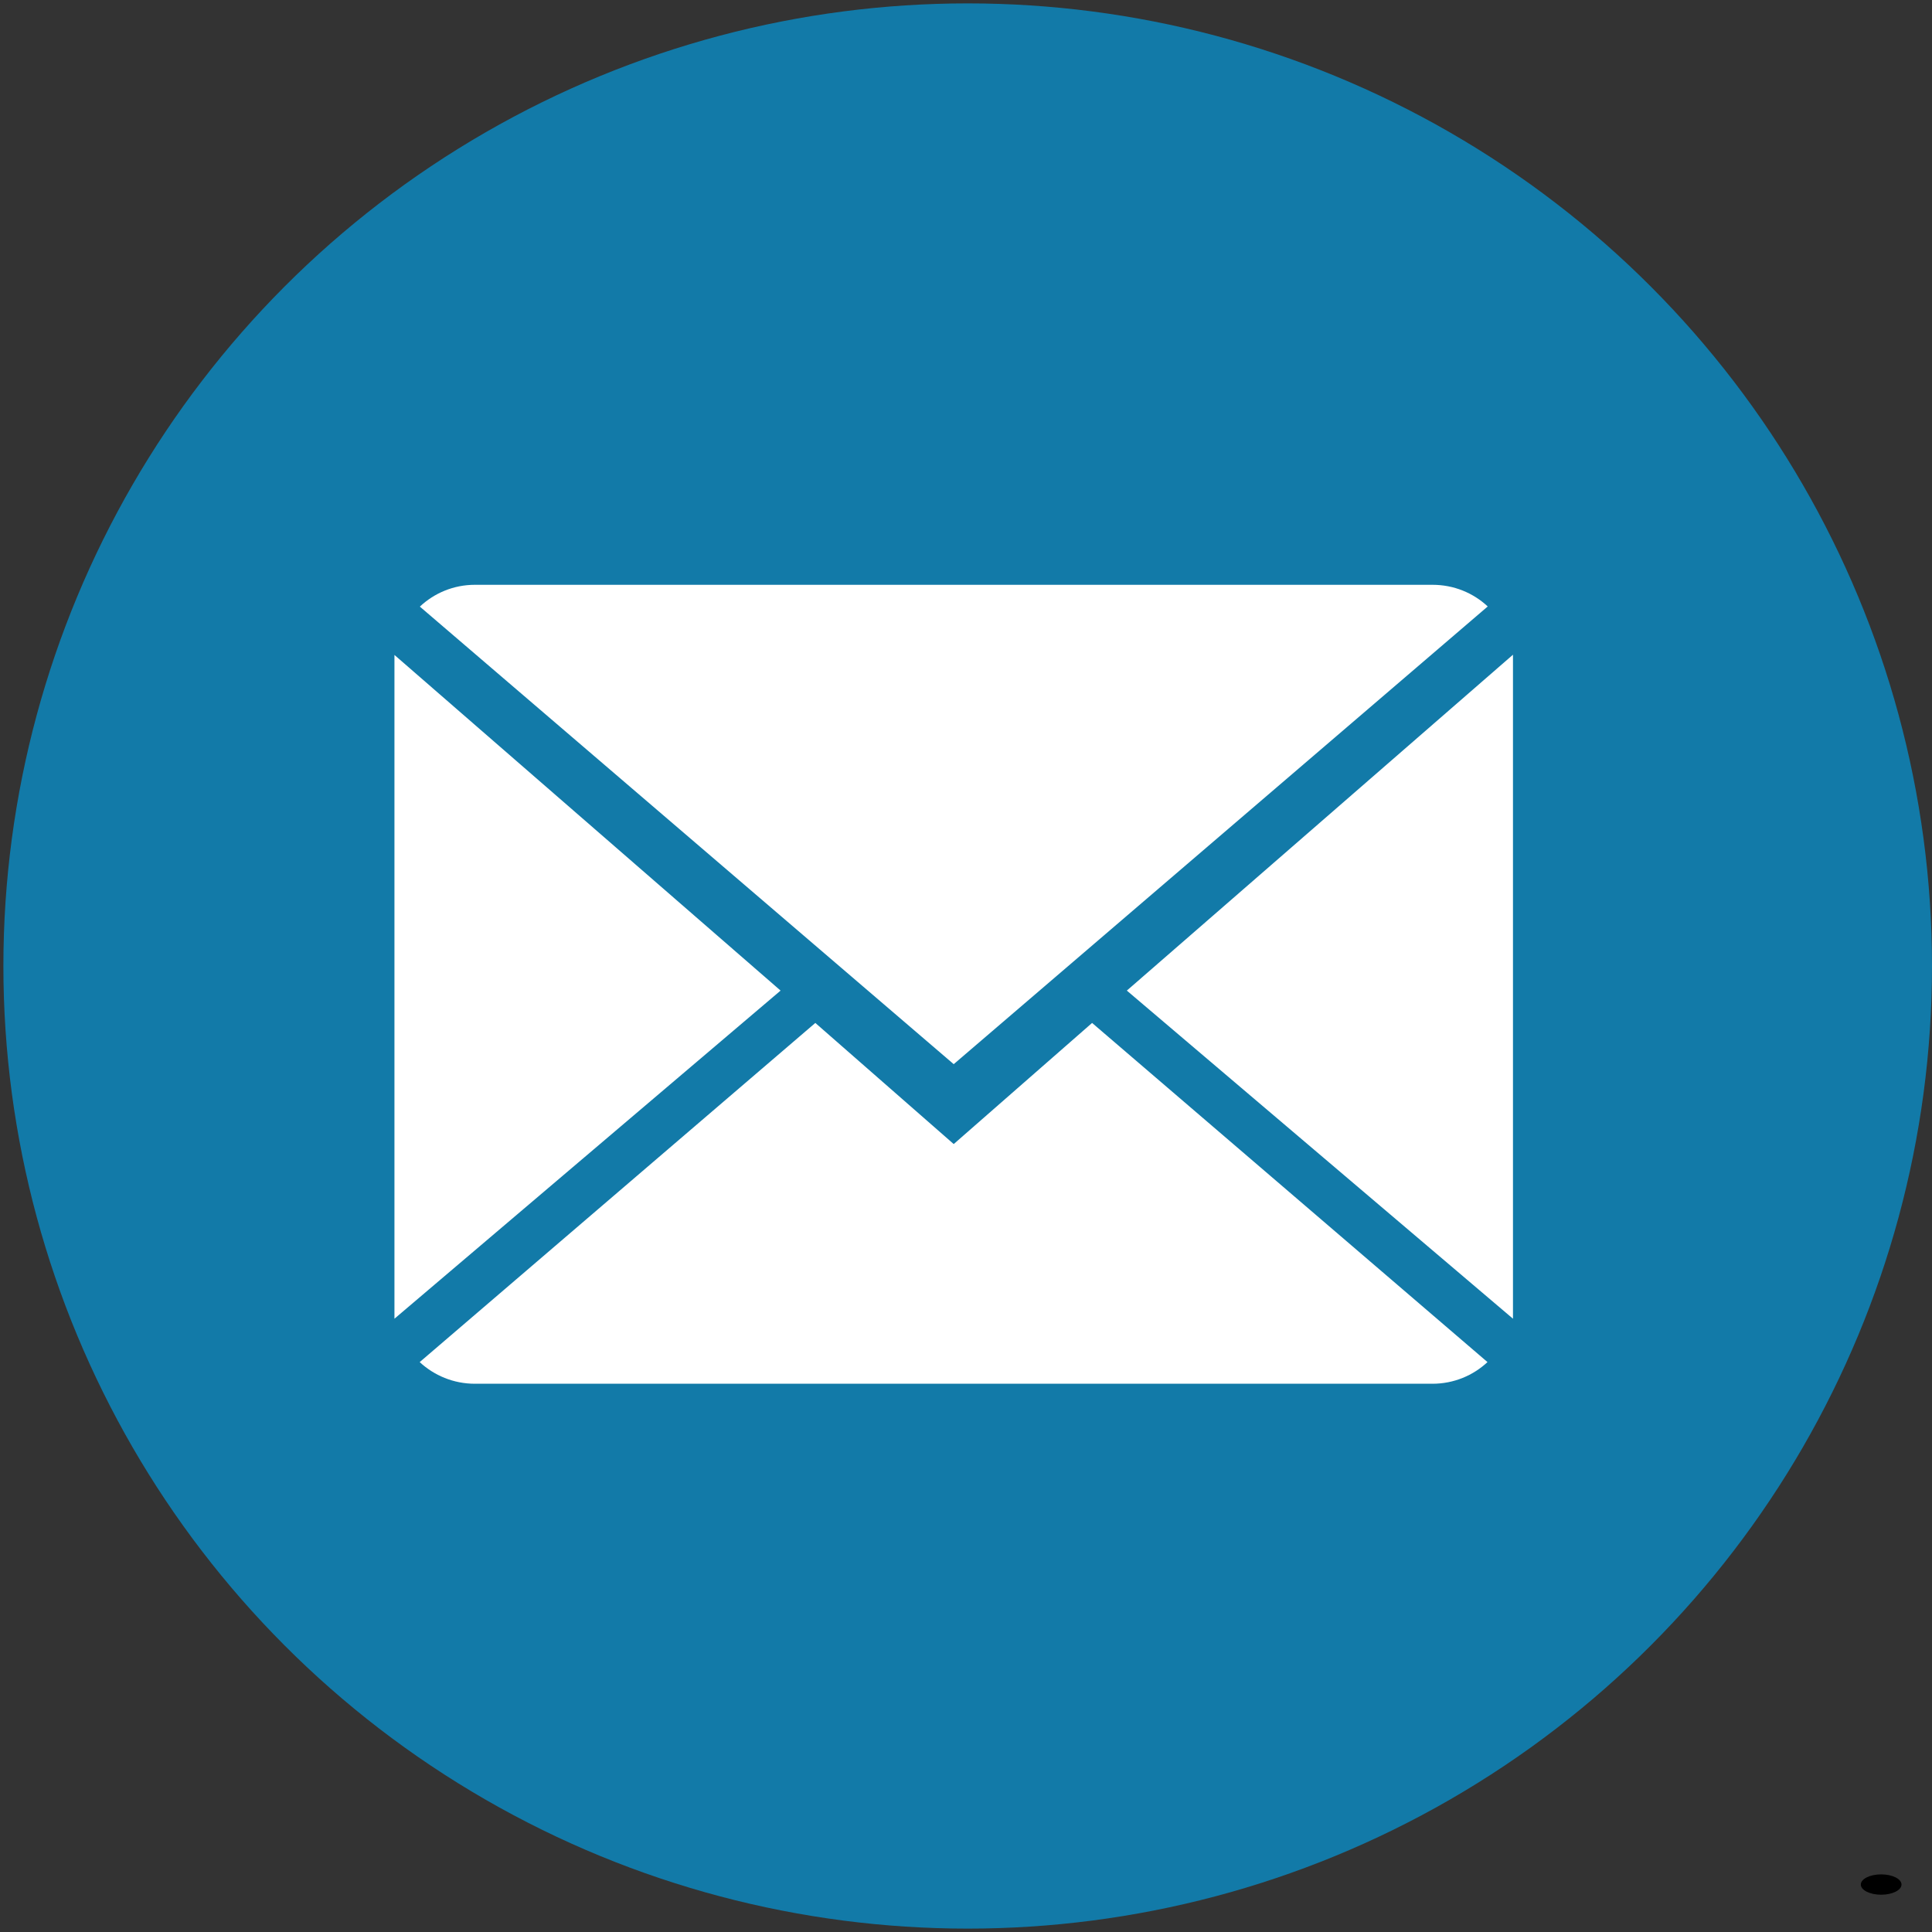
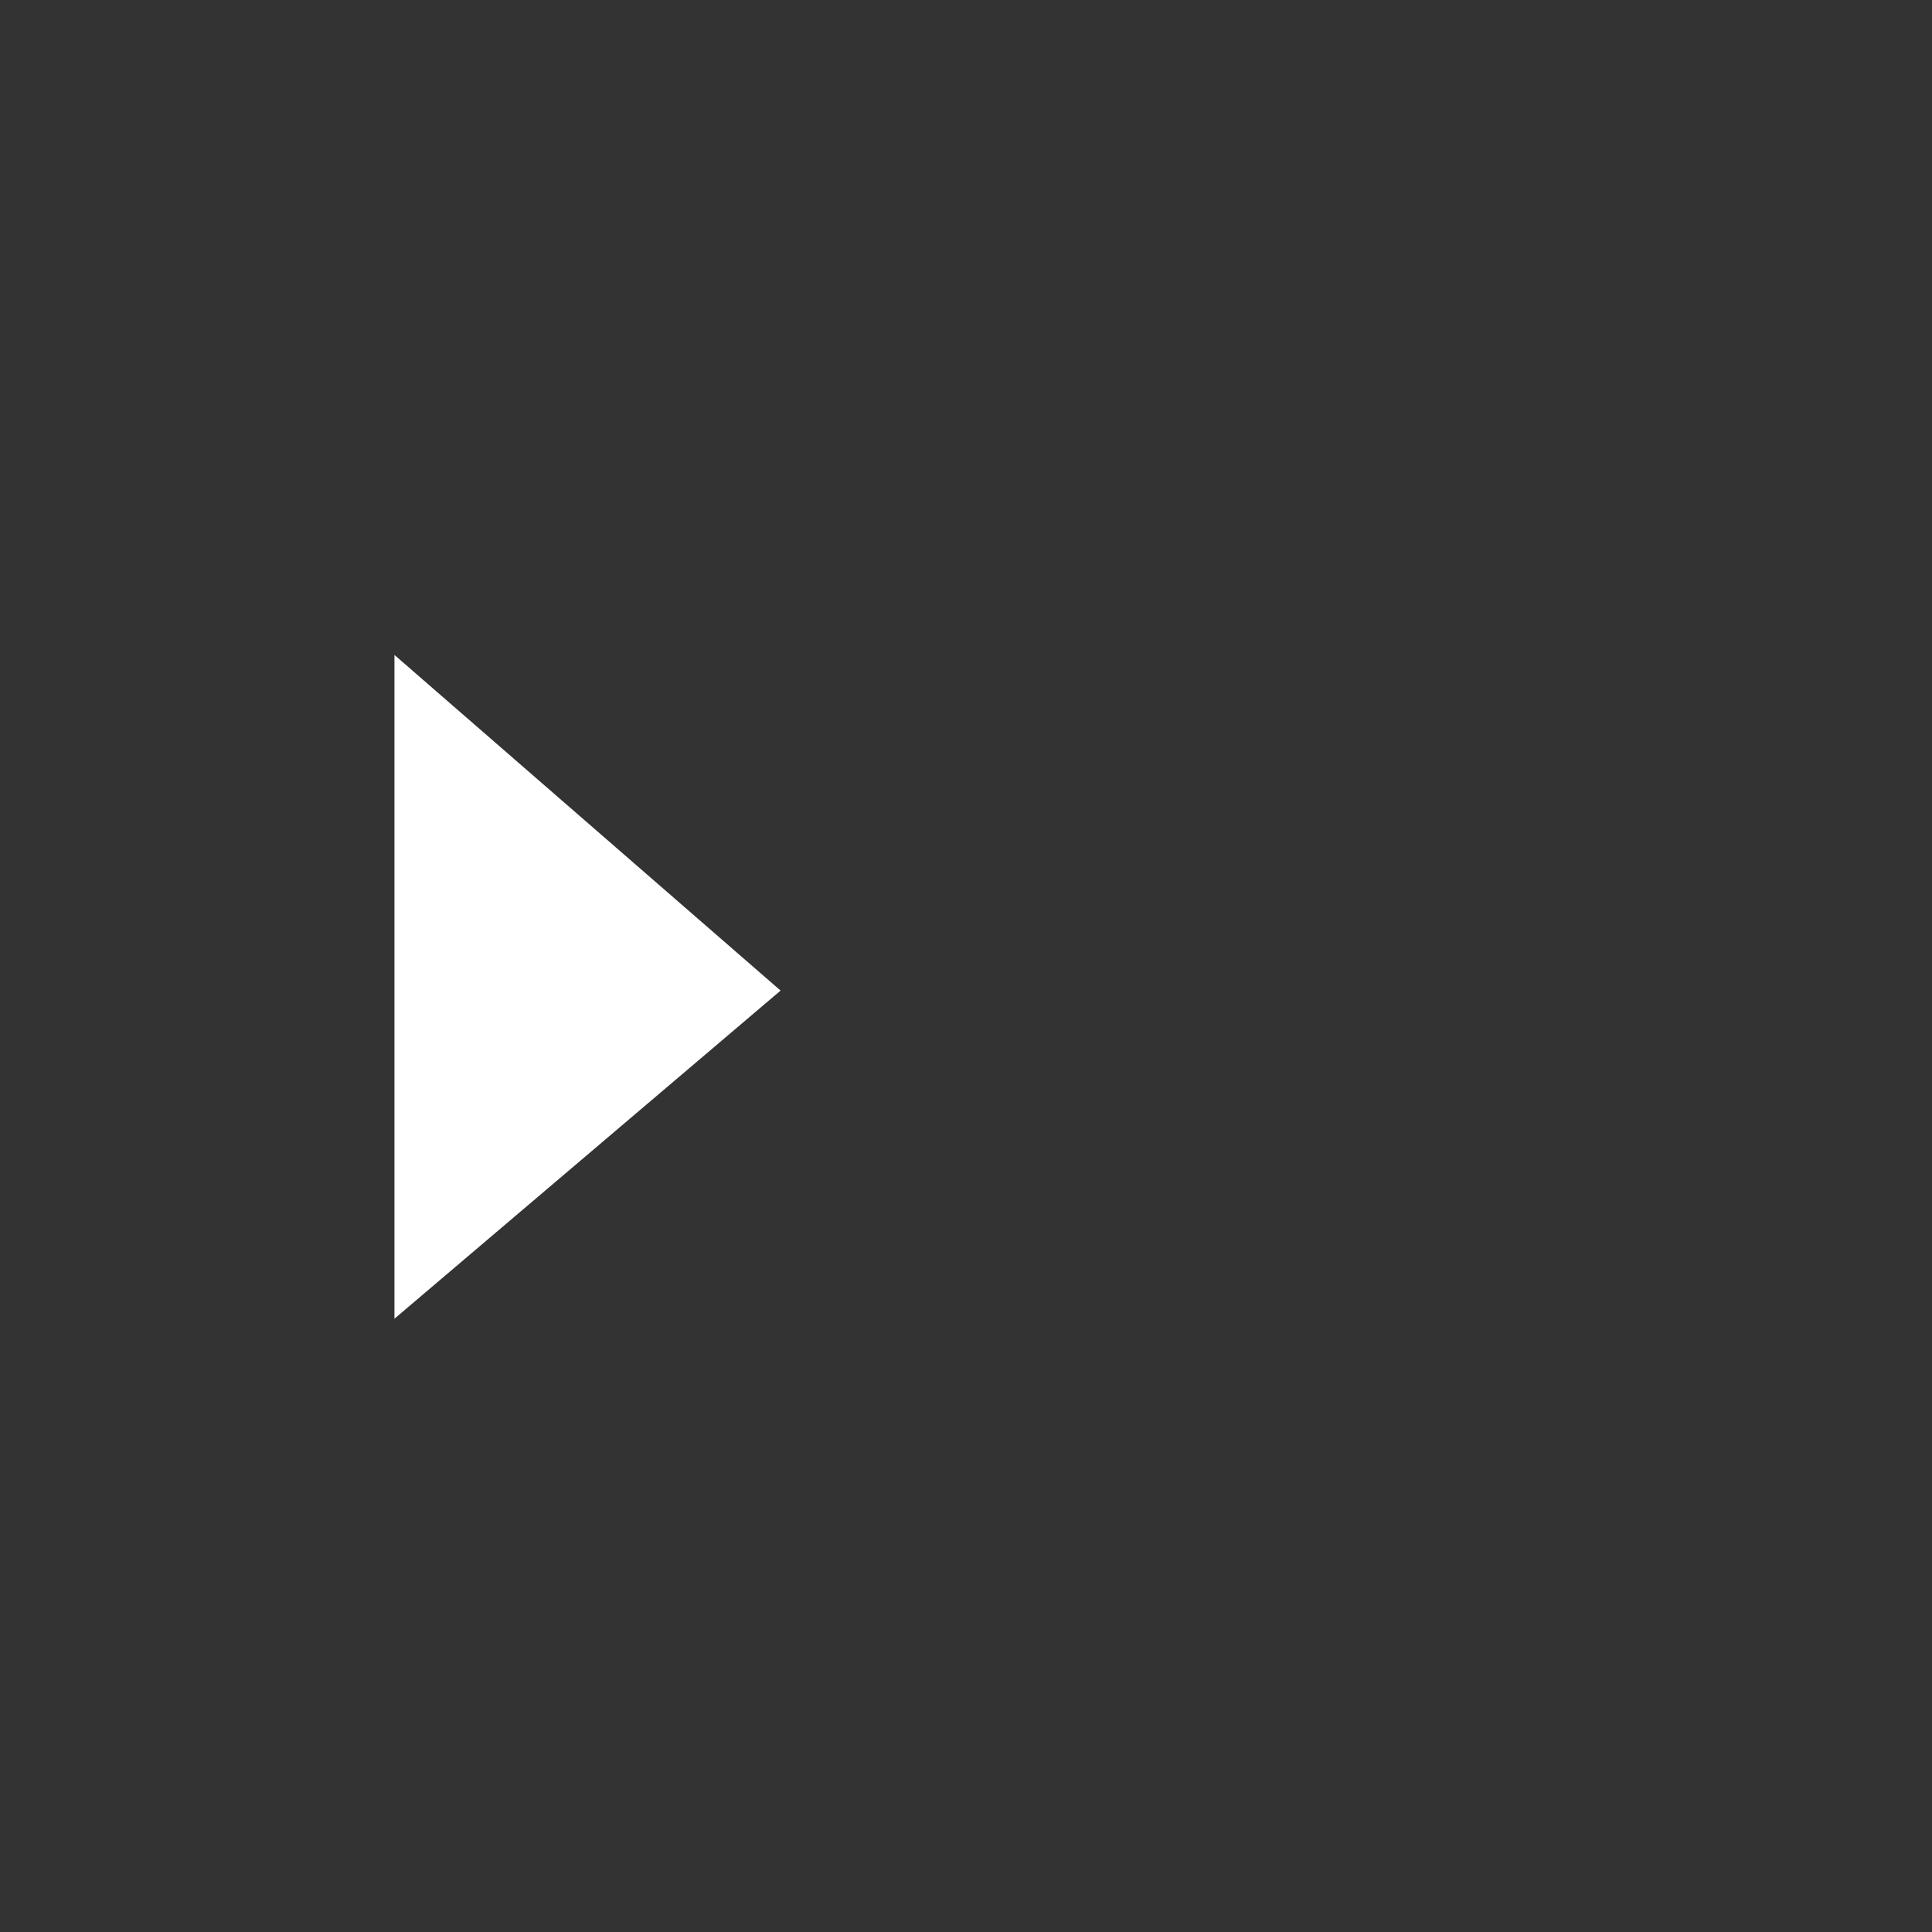
<svg xmlns="http://www.w3.org/2000/svg" xmlns:ns1="http://sodipodi.sourceforge.net/DTD/sodipodi-0.dtd" xmlns:ns2="http://www.inkscape.org/namespaces/inkscape" version="1.1" id="Capa_1" x="0px" y="0px" width="1900" height="1900" viewBox="0 0 1900 1900" enable-background="new 0 0 1900 1100" xml:space="preserve" ns1:docname="email2.svg" ns2:version="0.92.3 (2405546, 2018-03-11)">
  <rect x="0" y="0" width="1900" height="1900" fill="#333333" stroke="none" />
  <defs id="defs17" />
  <ns1:namedview pagecolor="#ffffff" bordercolor="#666666" borderopacity="1" objecttolerance="10" gridtolerance="10" guidetolerance="10" ns2:pageopacity="0" ns2:pageshadow="2" ns2:window-width="1398" ns2:window-height="794" id="namedview15" showgrid="false" ns2:zoom="0.3" ns2:cx="550" ns2:cy="913.12121" ns2:window-x="0" ns2:window-y="0" ns2:window-maximized="0" ns2:current-layer="Capa_1">
    <ns2:grid type="xygrid" id="grid828" />
  </ns1:namedview>
-   <ellipse style="fill:#127aa8;fill-opacity:1;stroke-width:1.042" id="path4533" ry="946.667" rx="948.333" cy="950" cx="951.667" />
  <g id="g12" transform="translate(-12.086,417.972)" style="fill:#FFFFFF;fill-opacity:1">
    <g id="g10" style="fill:#FFFFFF;fill-opacity:1">
-       <path d="M 950,707.143 813.914,588.028 424.828,921.564 c 14.144,13.121 33.236,21.293 54.293,21.293 h 941.758 c 20.979,0 39.992,-8.172 54.057,-21.293 l -388.85,-333.536 z" id="path2" ns2:connector-curvature="0" style="fill:#FFFFFF;fill-opacity:1" />
-       <path d="m 1475.172,178.436 c -14.144,-13.2 -33.157,-21.293 -54.293,-21.293 H 479.121 c -20.979,0 -39.992,8.172 -54.136,21.45 L 950,628.571 Z" id="path4" ns2:connector-curvature="0" style="fill:#FFFFFF;fill-opacity:1" />
      <polygon points="779.735,556.207 400,226.128 400,878.9 " id="polygon6" style="fill:#FFFFFF;fill-opacity:1" />
-       <polygon points="1500,225.893 1120.264,556.207 1500,878.9 " id="polygon8" style="fill:#FFFFFF;fill-opacity:1" />
    </g>
  </g>
-   <ellipse style="fill:#000000;fill-opacity:1" id="path4535" cx="1850" cy="1853.333" rx="20" ry="10" />
</svg>